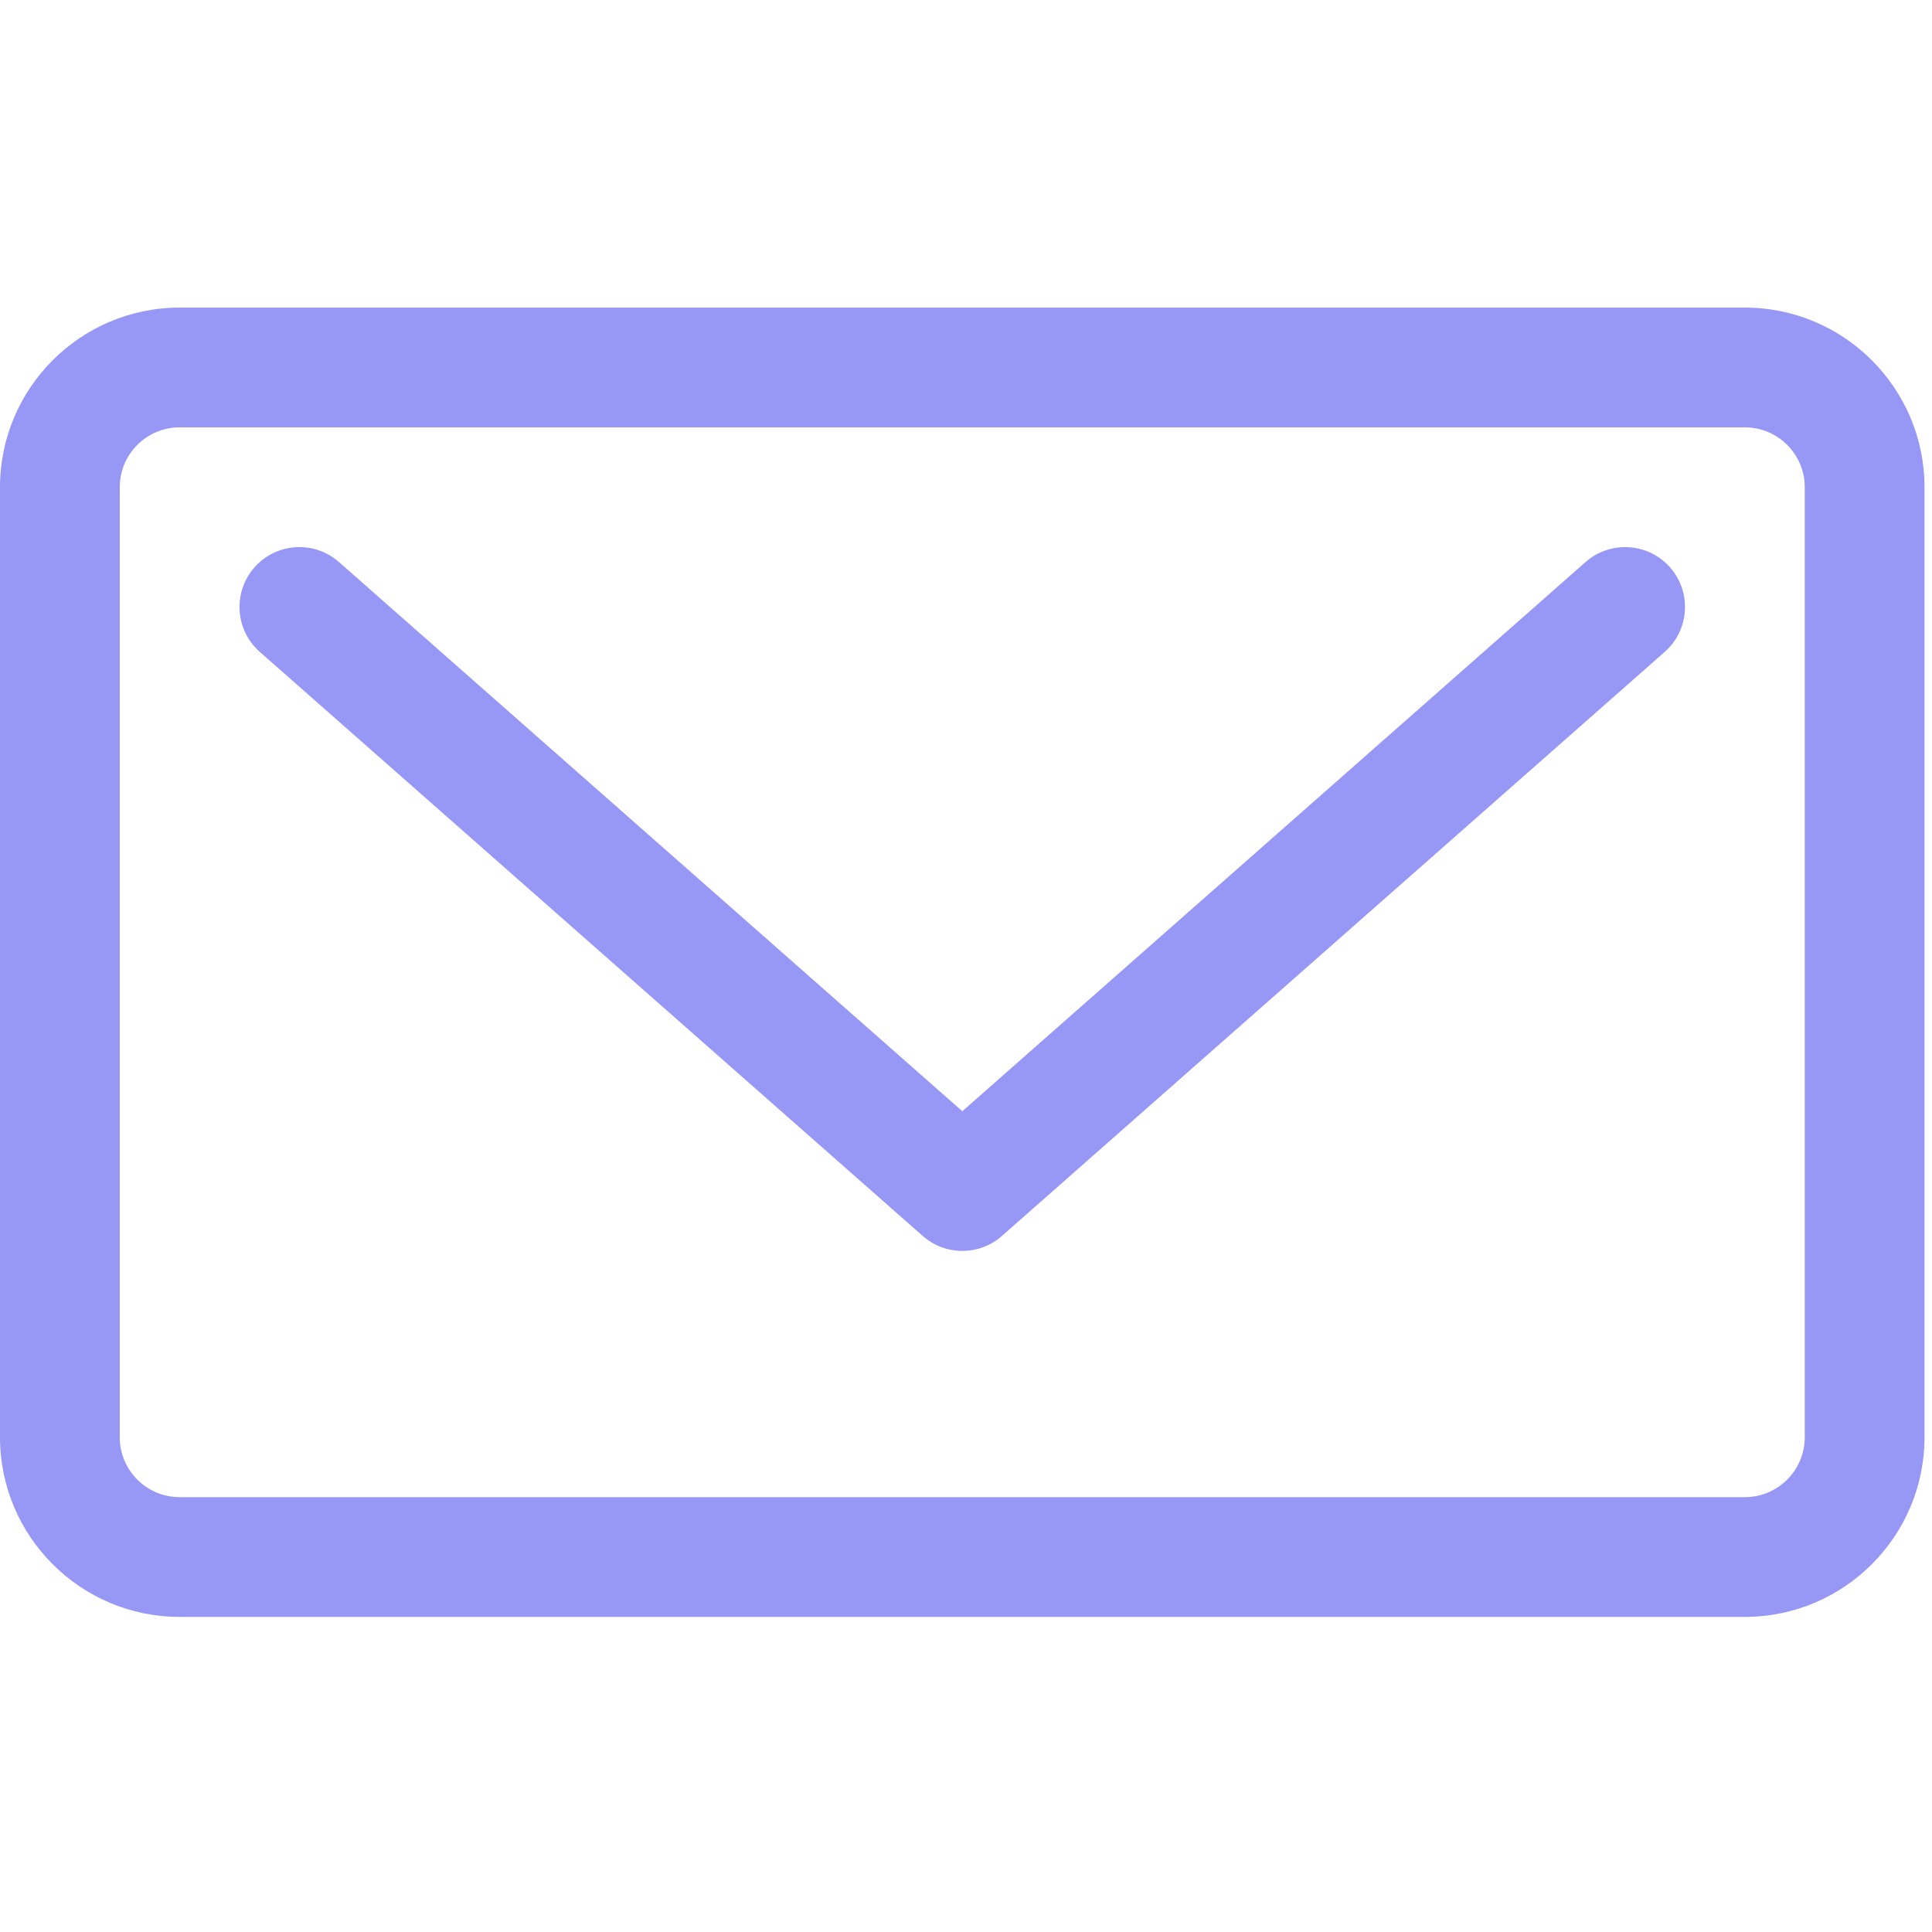
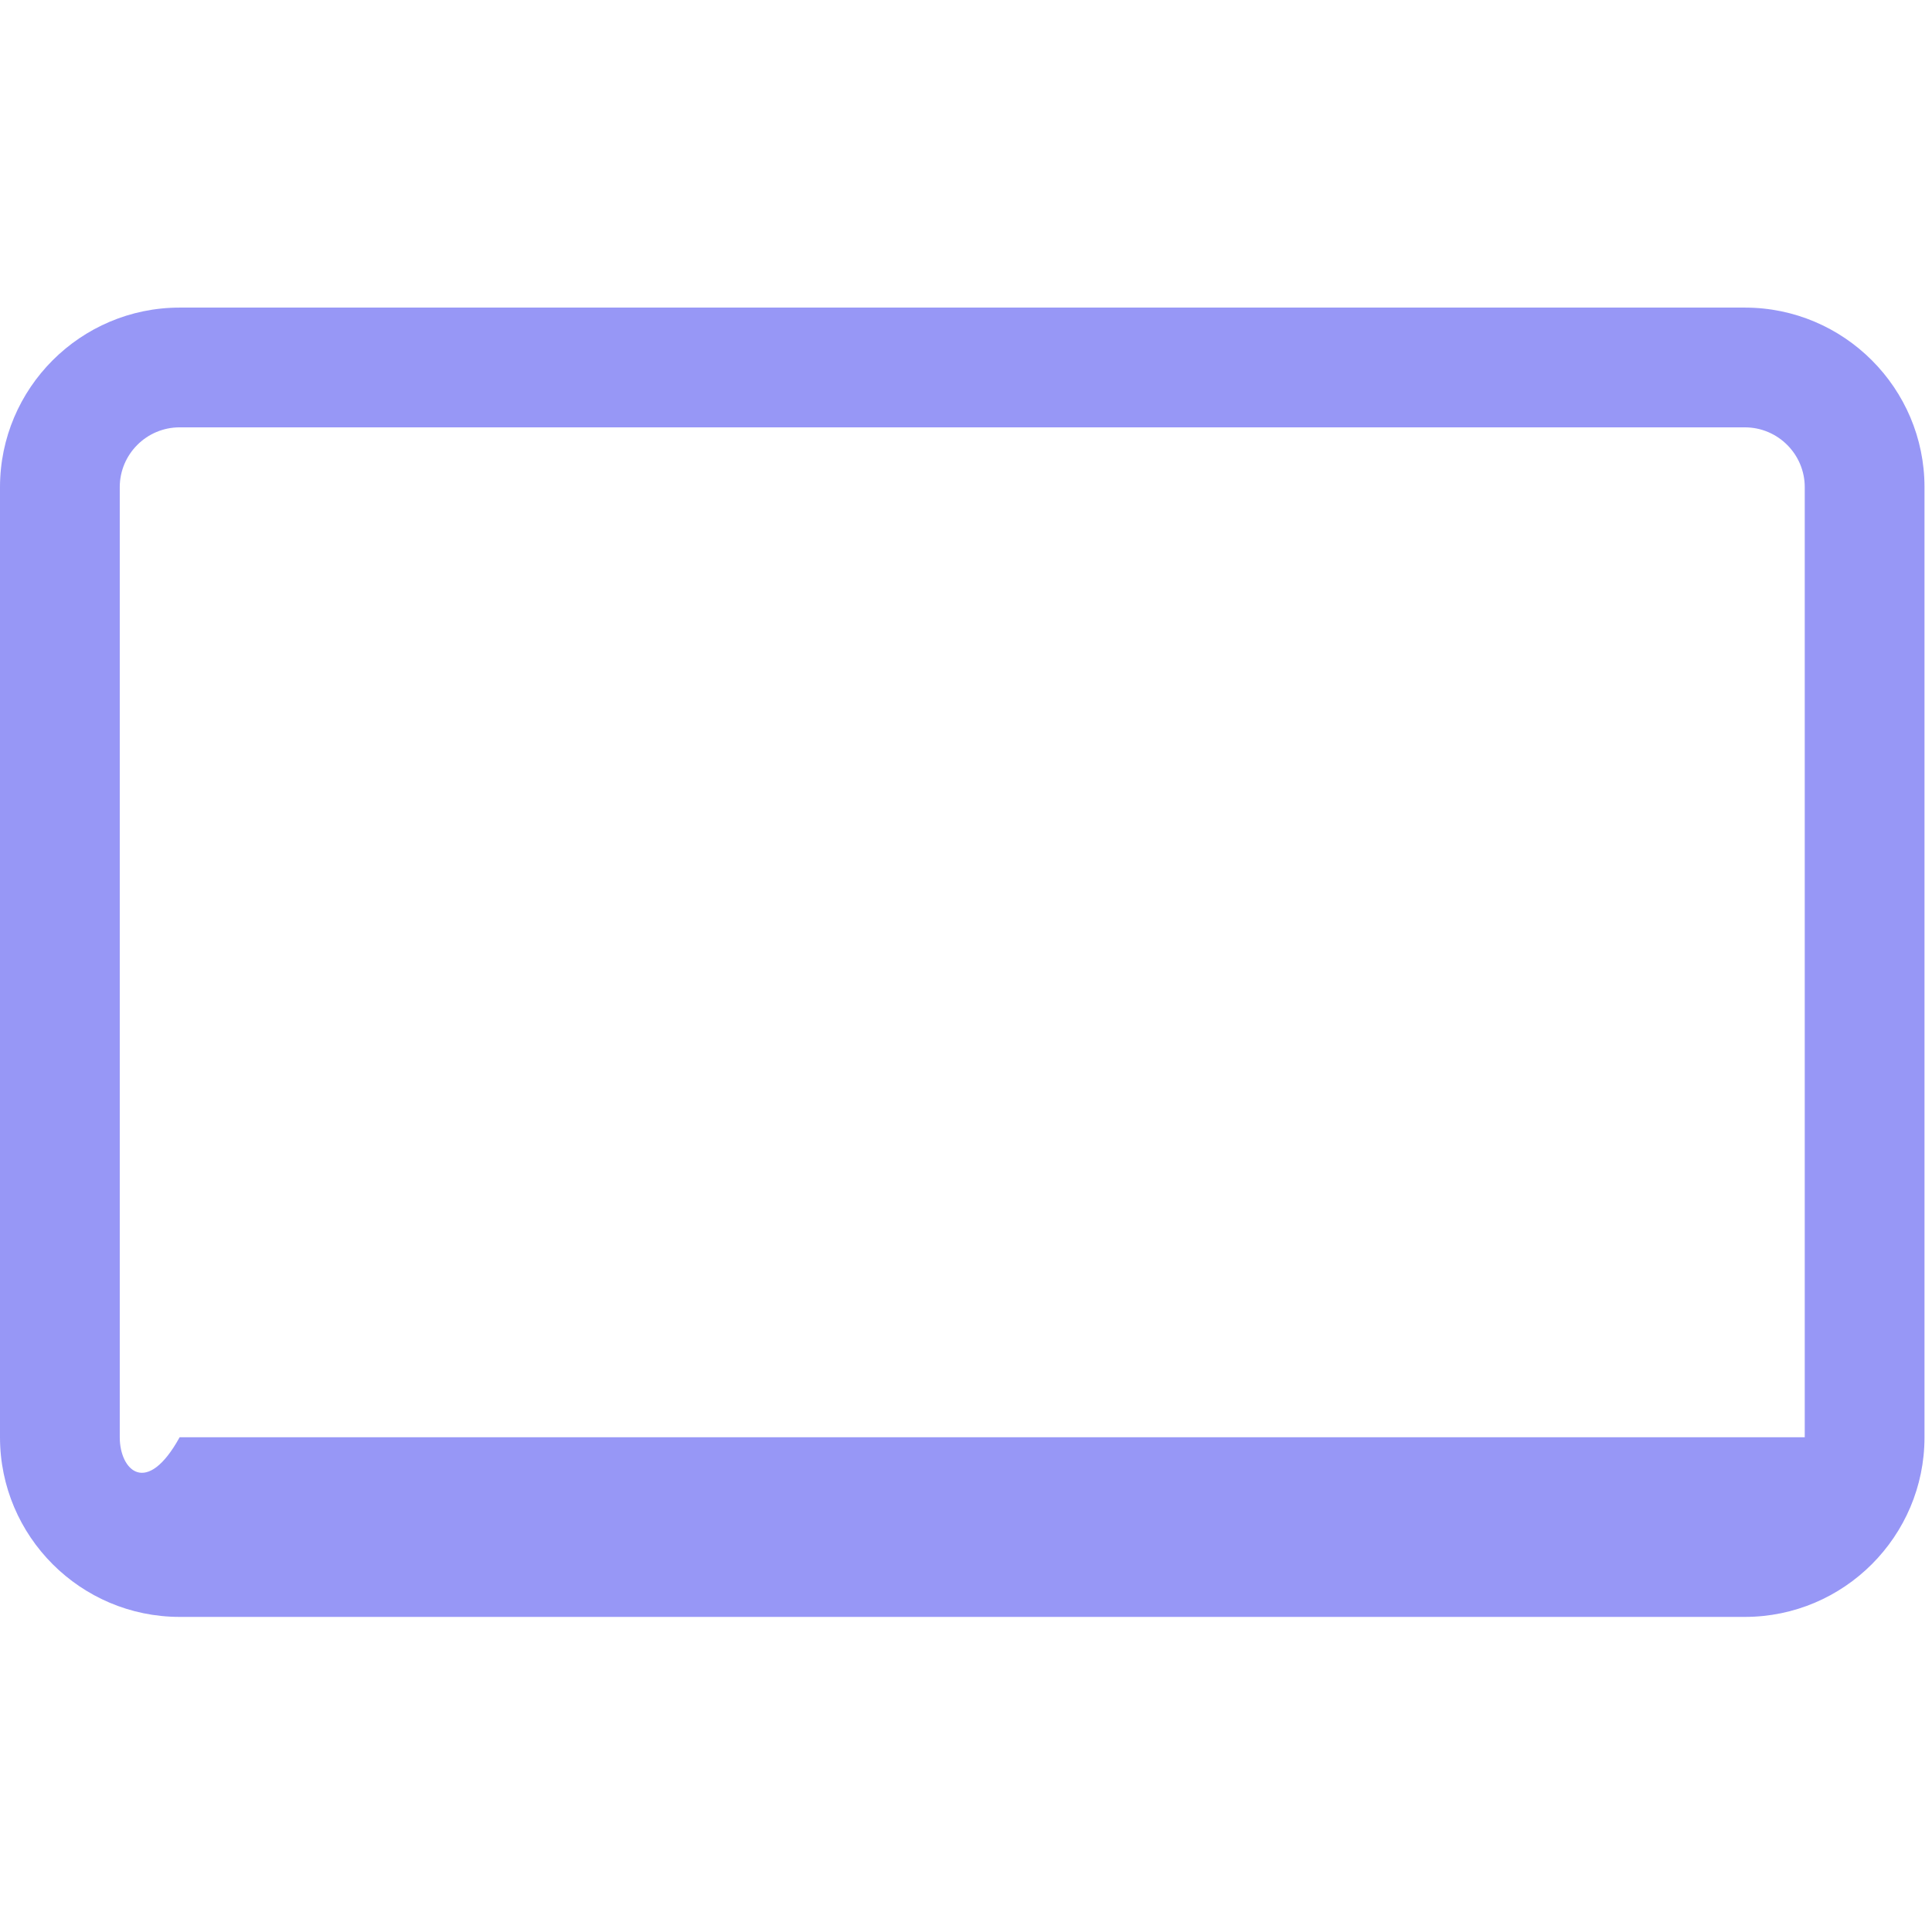
<svg xmlns="http://www.w3.org/2000/svg" width="242" height="242" viewBox="0 0 242 242" fill="none">
  <g clip-path="url(#clip0_38_779)">
-     <path d="M198.602 70.402L120.539 139.191L42.459 70.401C39.35 67.662 34.611 67.963 31.873 71.07C29.136 74.178 29.434 78.917 32.543 81.656L115.582 154.815C116.999 156.063 118.77 156.687 120.54 156.687C122.31 156.687 124.082 156.063 125.499 154.814L208.521 81.655C211.628 78.917 211.927 74.177 209.189 71.069C206.449 67.964 201.711 67.664 198.602 70.402Z" fill="#9797F6" />
-     <path d="M218.561 38.529H22.5C10.094 38.529 0 48.622 0 61.029V180.031C0 192.438 10.094 202.531 22.5 202.531H218.561C230.967 202.531 241.061 192.438 241.061 180.031V61.029C241.061 48.623 230.967 38.529 218.561 38.529ZM226.061 180.031C226.061 184.166 222.697 187.531 218.561 187.531H22.5C18.364 187.531 15 184.166 15 180.031V61.029C15 56.894 18.364 53.529 22.5 53.529H218.561C222.697 53.529 226.061 56.894 226.061 61.029V180.031Z" fill="#9797F6" />
+     <path d="M218.561 38.529H22.5C10.094 38.529 0 48.622 0 61.029V180.031C0 192.438 10.094 202.531 22.5 202.531H218.561C230.967 202.531 241.061 192.438 241.061 180.031V61.029C241.061 48.623 230.967 38.529 218.561 38.529ZM226.061 180.031H22.5C18.364 187.531 15 184.166 15 180.031V61.029C15 56.894 18.364 53.529 22.5 53.529H218.561C222.697 53.529 226.061 56.894 226.061 61.029V180.031Z" fill="#9797F6" />
  </g>
  <defs>
    <clipPath id="clip0_38_779">
      <rect width="241.061" height="241.061" fill="white" />
    </clipPath>
  </defs>
</svg>